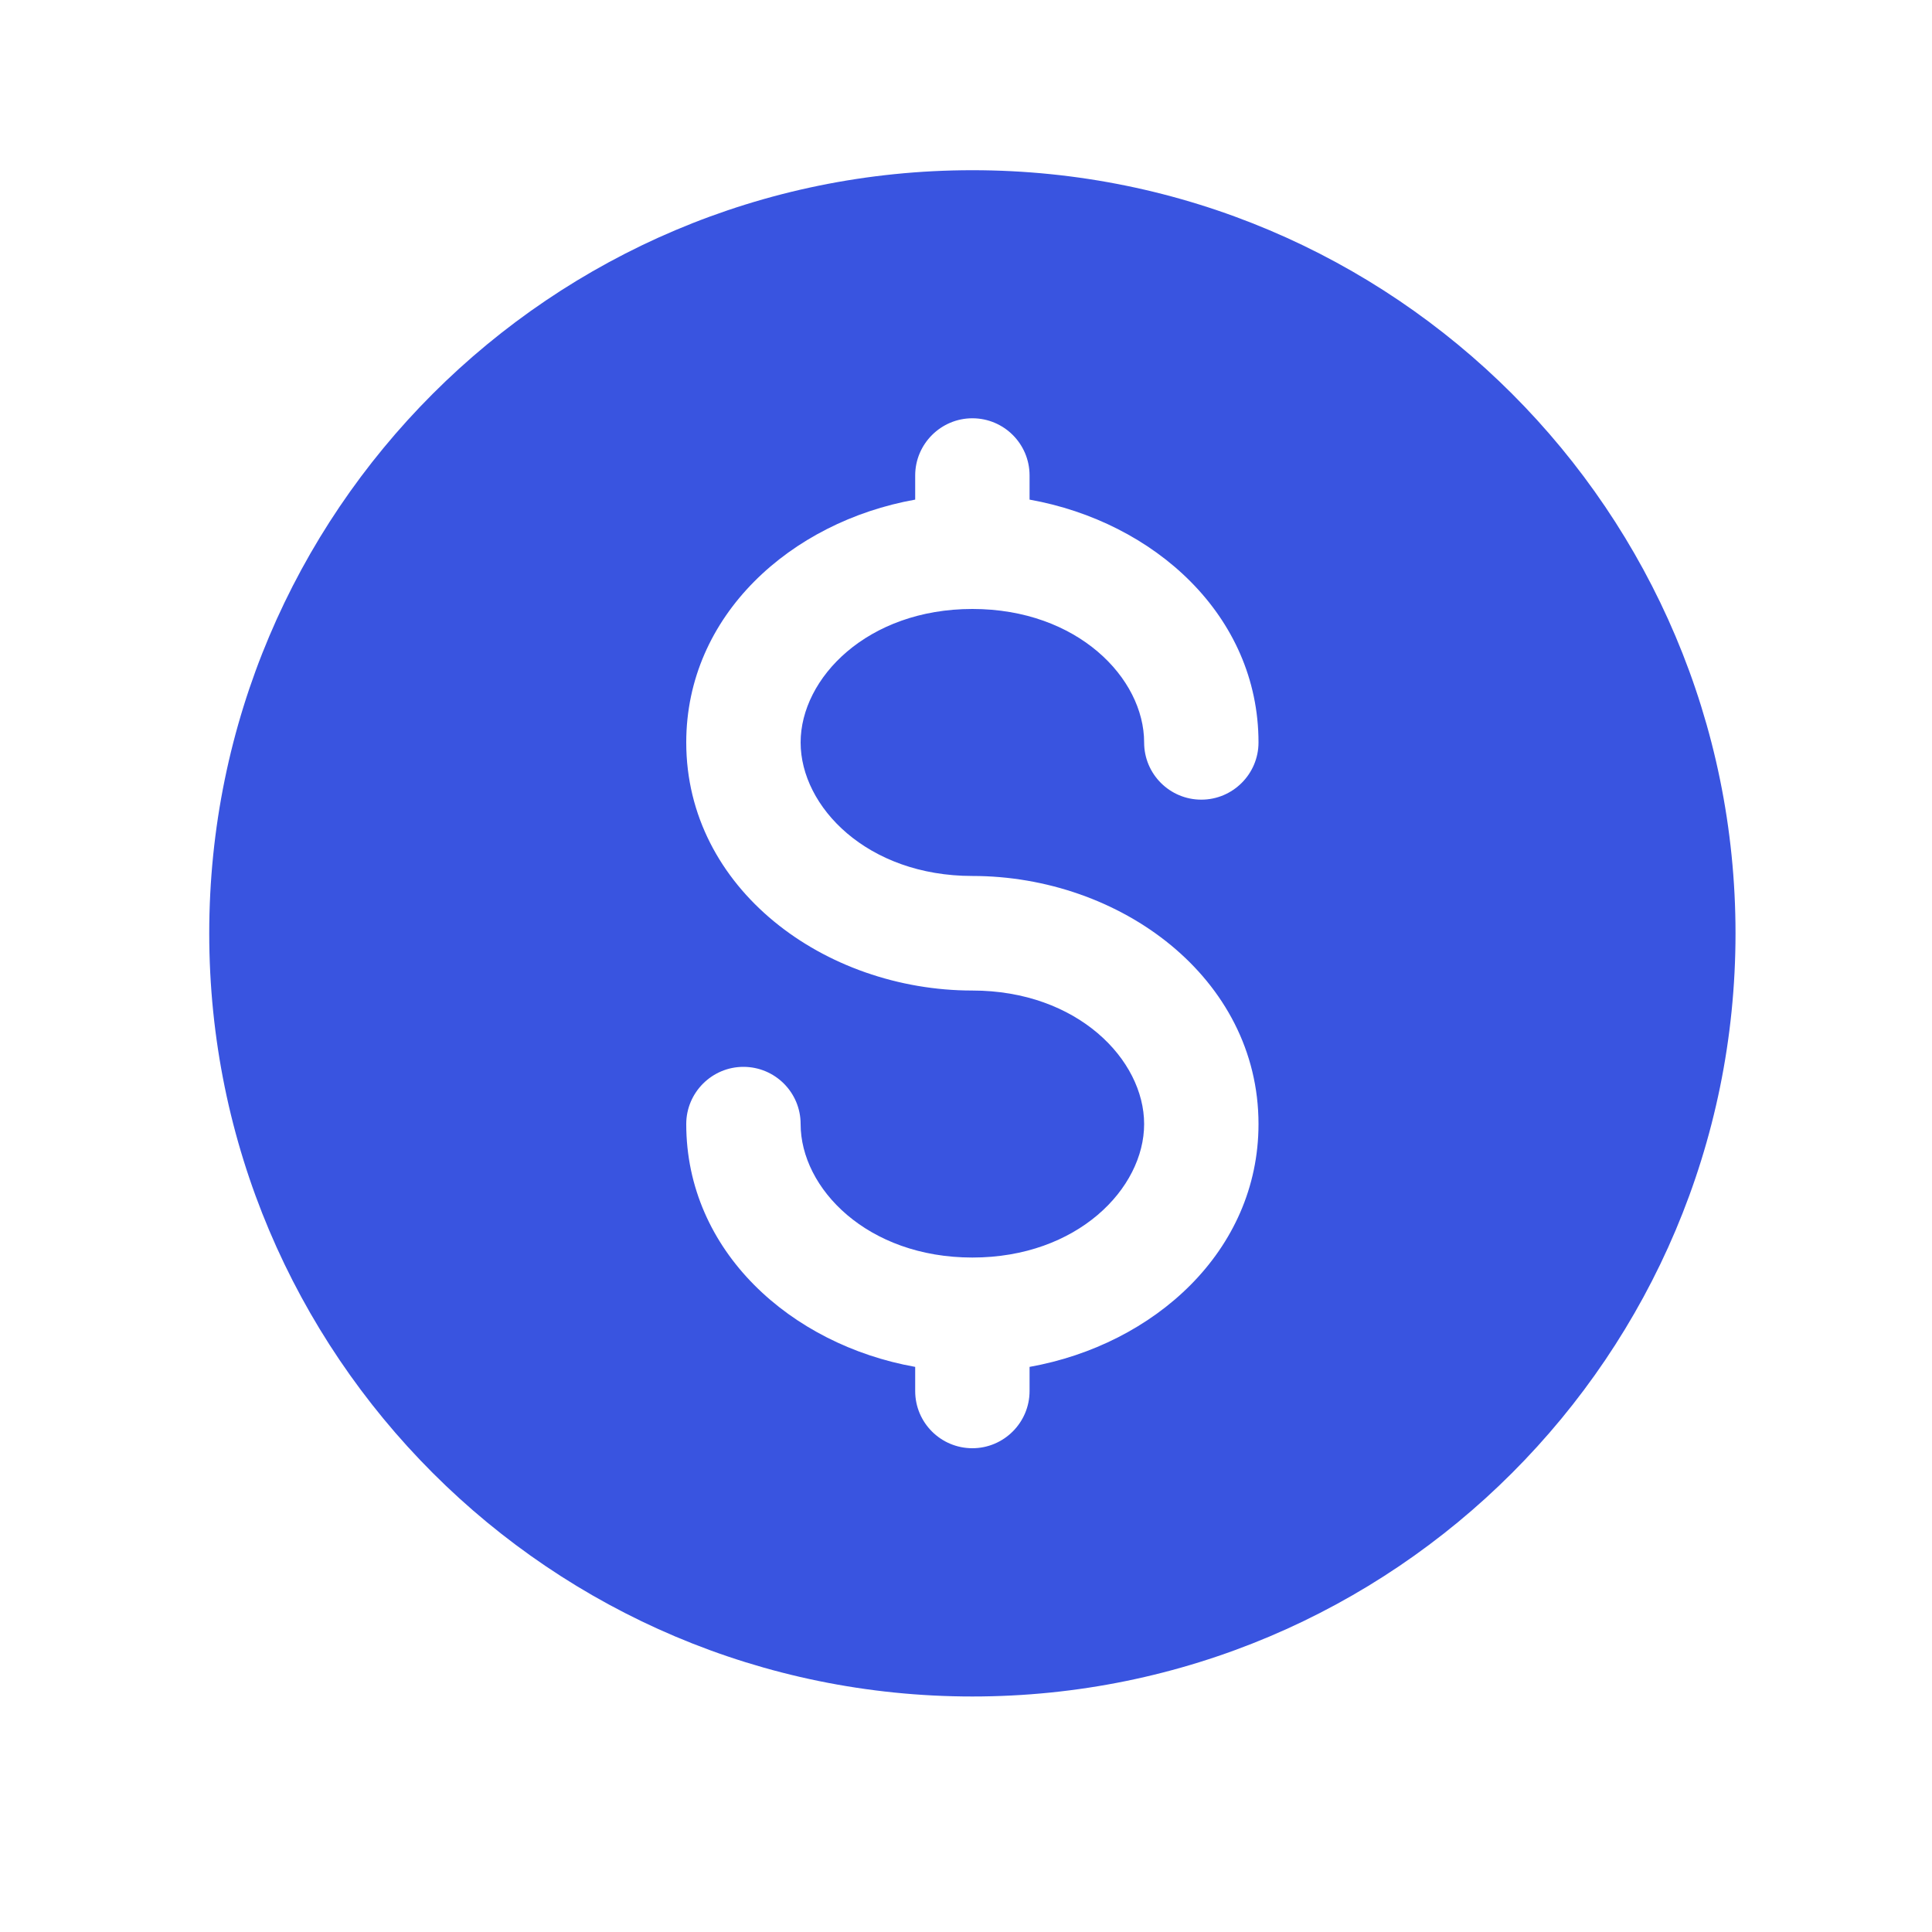
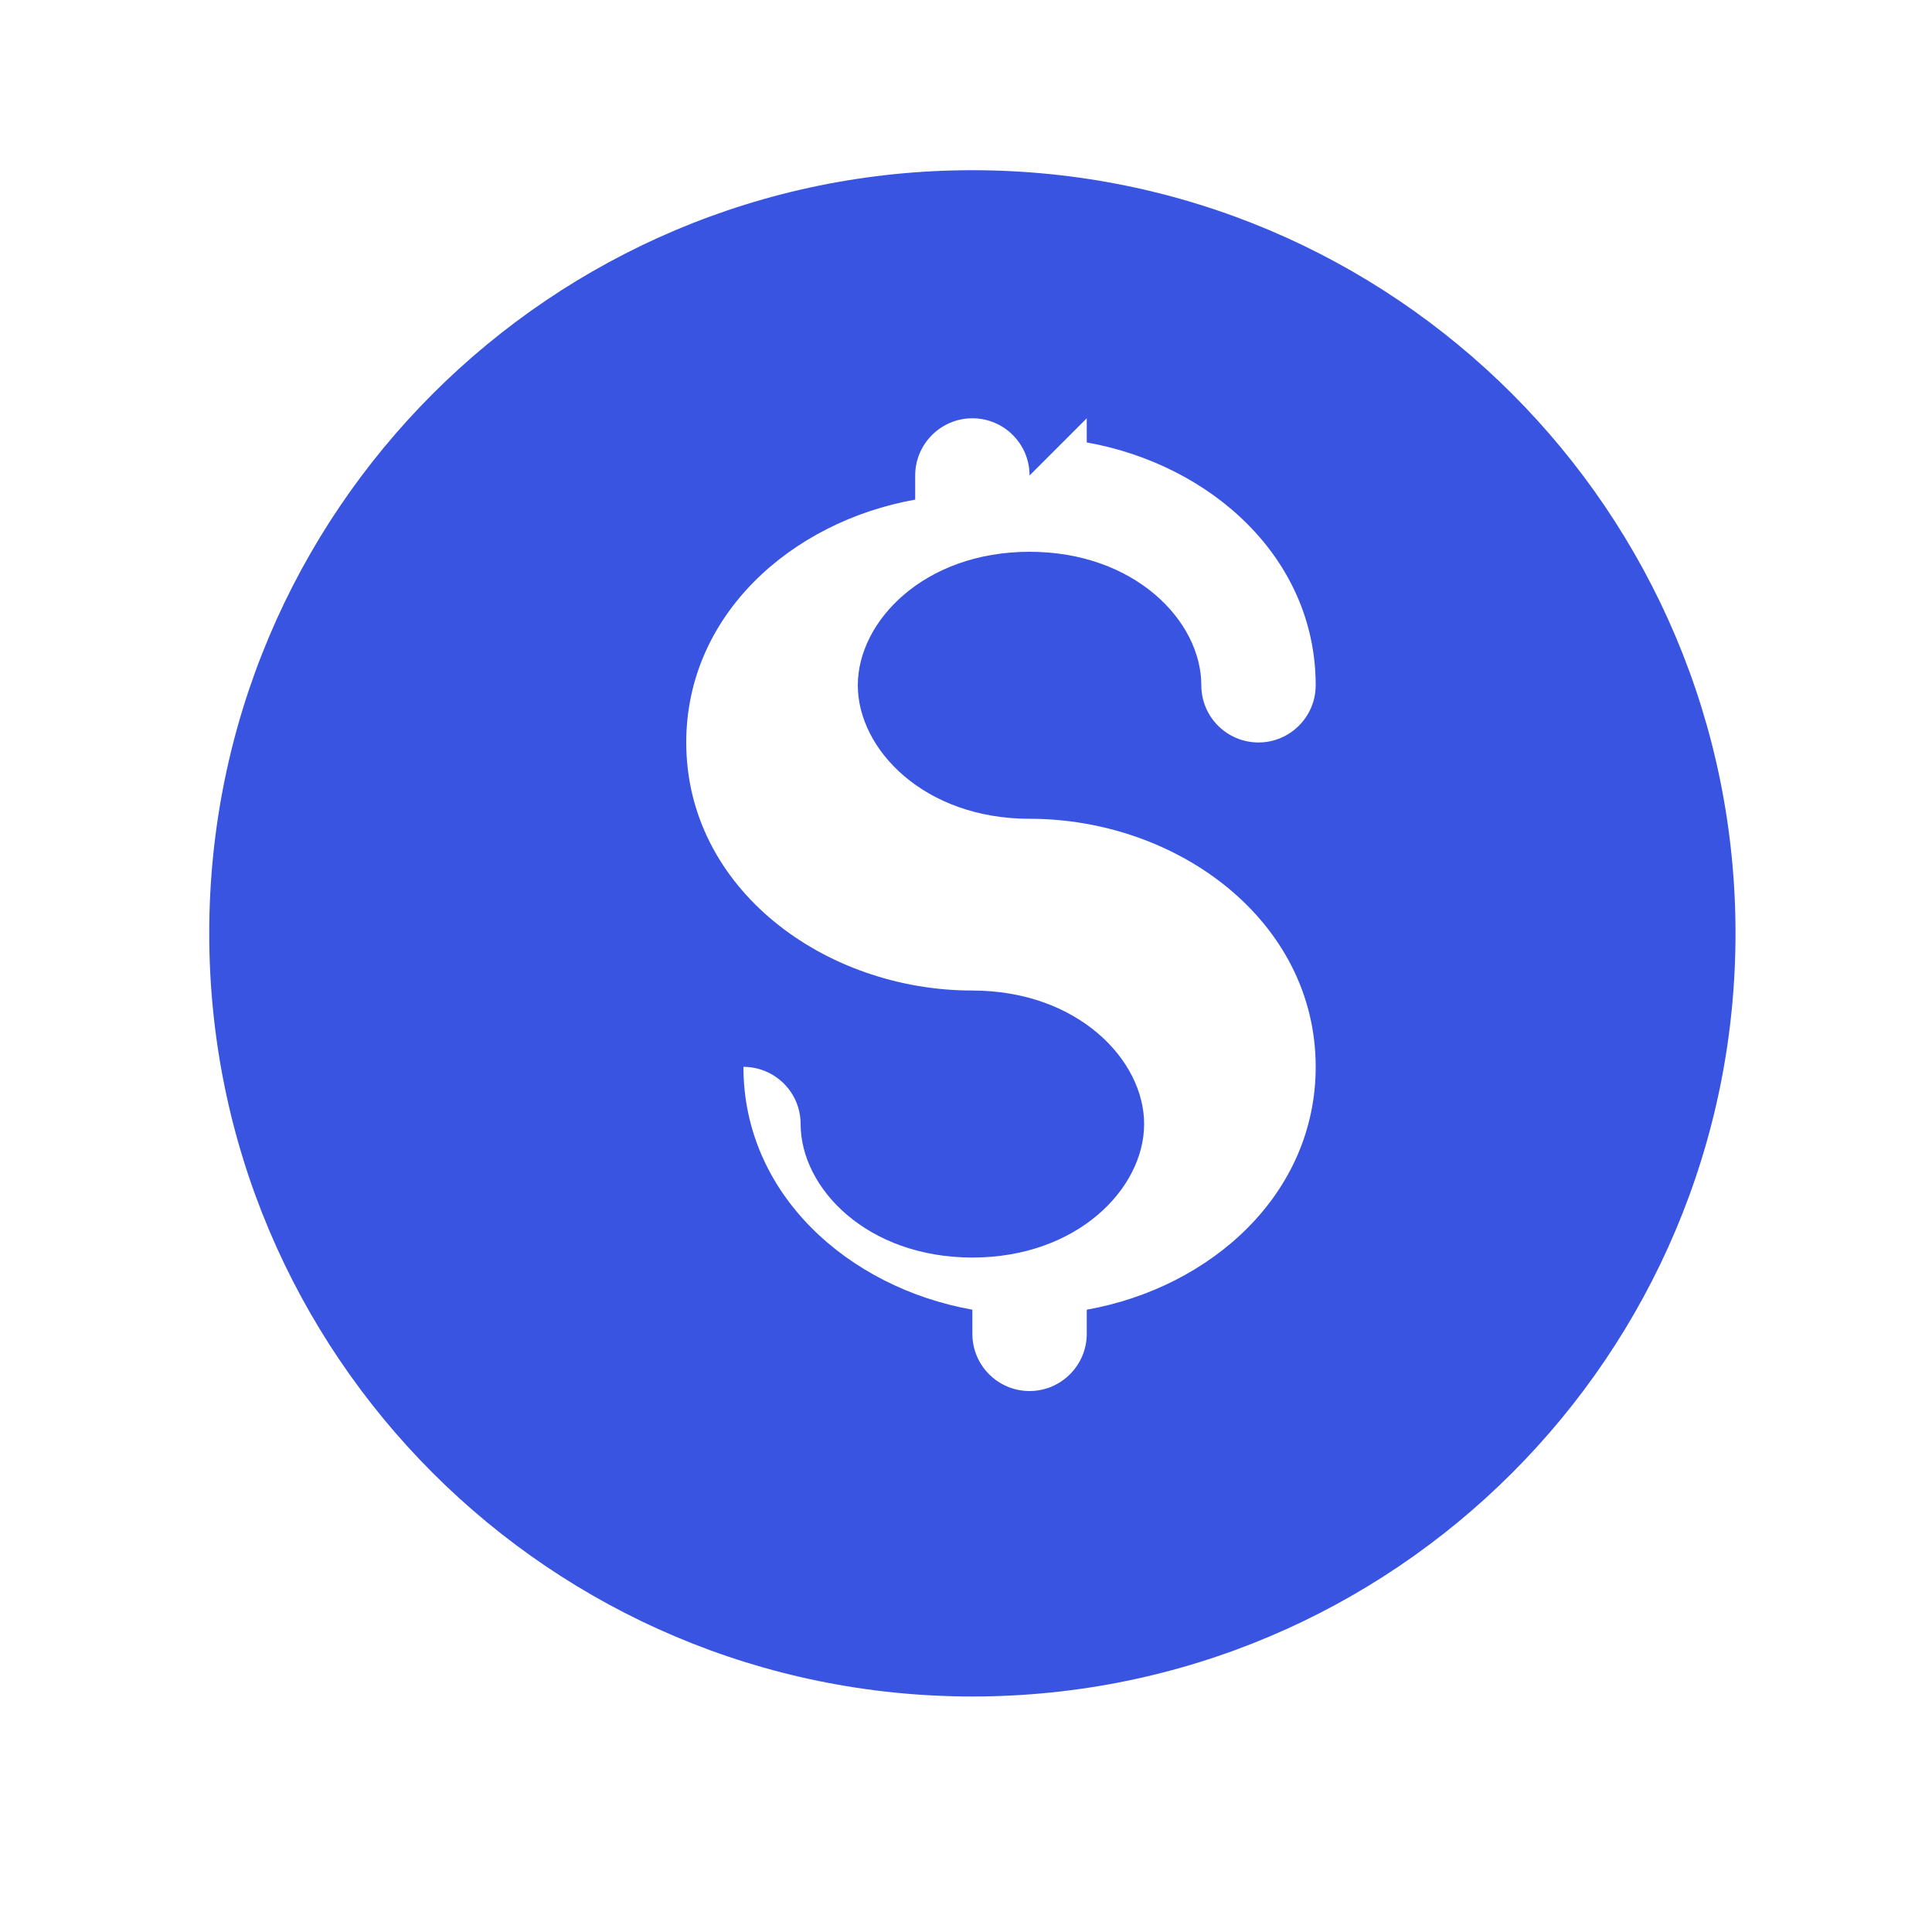
<svg xmlns="http://www.w3.org/2000/svg" id="Layer_1" viewBox="0 0 100 100">
  <defs>
    <style>
      .cls-1 {
        fill: #3954e0;
        fill-rule: evenodd;
      }
    </style>
  </defs>
-   <path class="cls-1" d="M50.33,87.81c21.82,0,39.5-17.68,39.5-39.5S72.14,8.81,50.33,8.81,10.83,26.5,10.83,48.31s17.68,39.5,39.5,39.5ZM53.29,24.61c0-1.64-1.33-2.96-2.96-2.96s-2.96,1.33-2.96,2.96v1.25c-6.44,1.15-11.85,5.99-11.85,12.57,0,7.57,7.16,12.84,14.81,12.84,5.44,0,8.89,3.58,8.89,6.91s-3.45,6.91-8.89,6.91-8.89-3.58-8.89-6.91c0-1.64-1.33-2.96-2.96-2.96s-2.96,1.33-2.96,2.96c0,6.58,5.41,11.42,11.85,12.57v1.25c0,1.64,1.33,2.96,2.96,2.96s2.96-1.33,2.96-2.96v-1.25c6.44-1.15,11.85-5.99,11.85-12.57,0-7.57-7.16-12.84-14.81-12.84-5.44,0-8.89-3.58-8.89-6.91s3.45-6.91,8.89-6.91,8.89,3.58,8.89,6.91c0,1.64,1.33,2.96,2.96,2.96s2.96-1.33,2.96-2.96c0-6.58-5.41-11.42-11.85-12.57v-1.25Z" />
+   <path class="cls-1" d="M50.33,87.81c21.82,0,39.5-17.68,39.5-39.5S72.14,8.81,50.33,8.81,10.83,26.5,10.83,48.31s17.68,39.5,39.5,39.5ZM53.29,24.61c0-1.64-1.33-2.96-2.96-2.96s-2.96,1.33-2.96,2.96v1.25c-6.44,1.15-11.85,5.99-11.85,12.57,0,7.57,7.16,12.84,14.81,12.84,5.44,0,8.89,3.58,8.89,6.91s-3.45,6.91-8.89,6.91-8.89-3.58-8.89-6.91c0-1.64-1.33-2.96-2.96-2.96c0,6.58,5.41,11.42,11.85,12.57v1.25c0,1.64,1.33,2.96,2.96,2.96s2.96-1.33,2.96-2.96v-1.25c6.44-1.15,11.85-5.99,11.85-12.57,0-7.57-7.16-12.84-14.81-12.84-5.44,0-8.89-3.58-8.89-6.91s3.45-6.91,8.89-6.91,8.89,3.58,8.89,6.91c0,1.64,1.33,2.96,2.96,2.96s2.96-1.33,2.96-2.96c0-6.58-5.41-11.42-11.85-12.57v-1.25Z" />
</svg>